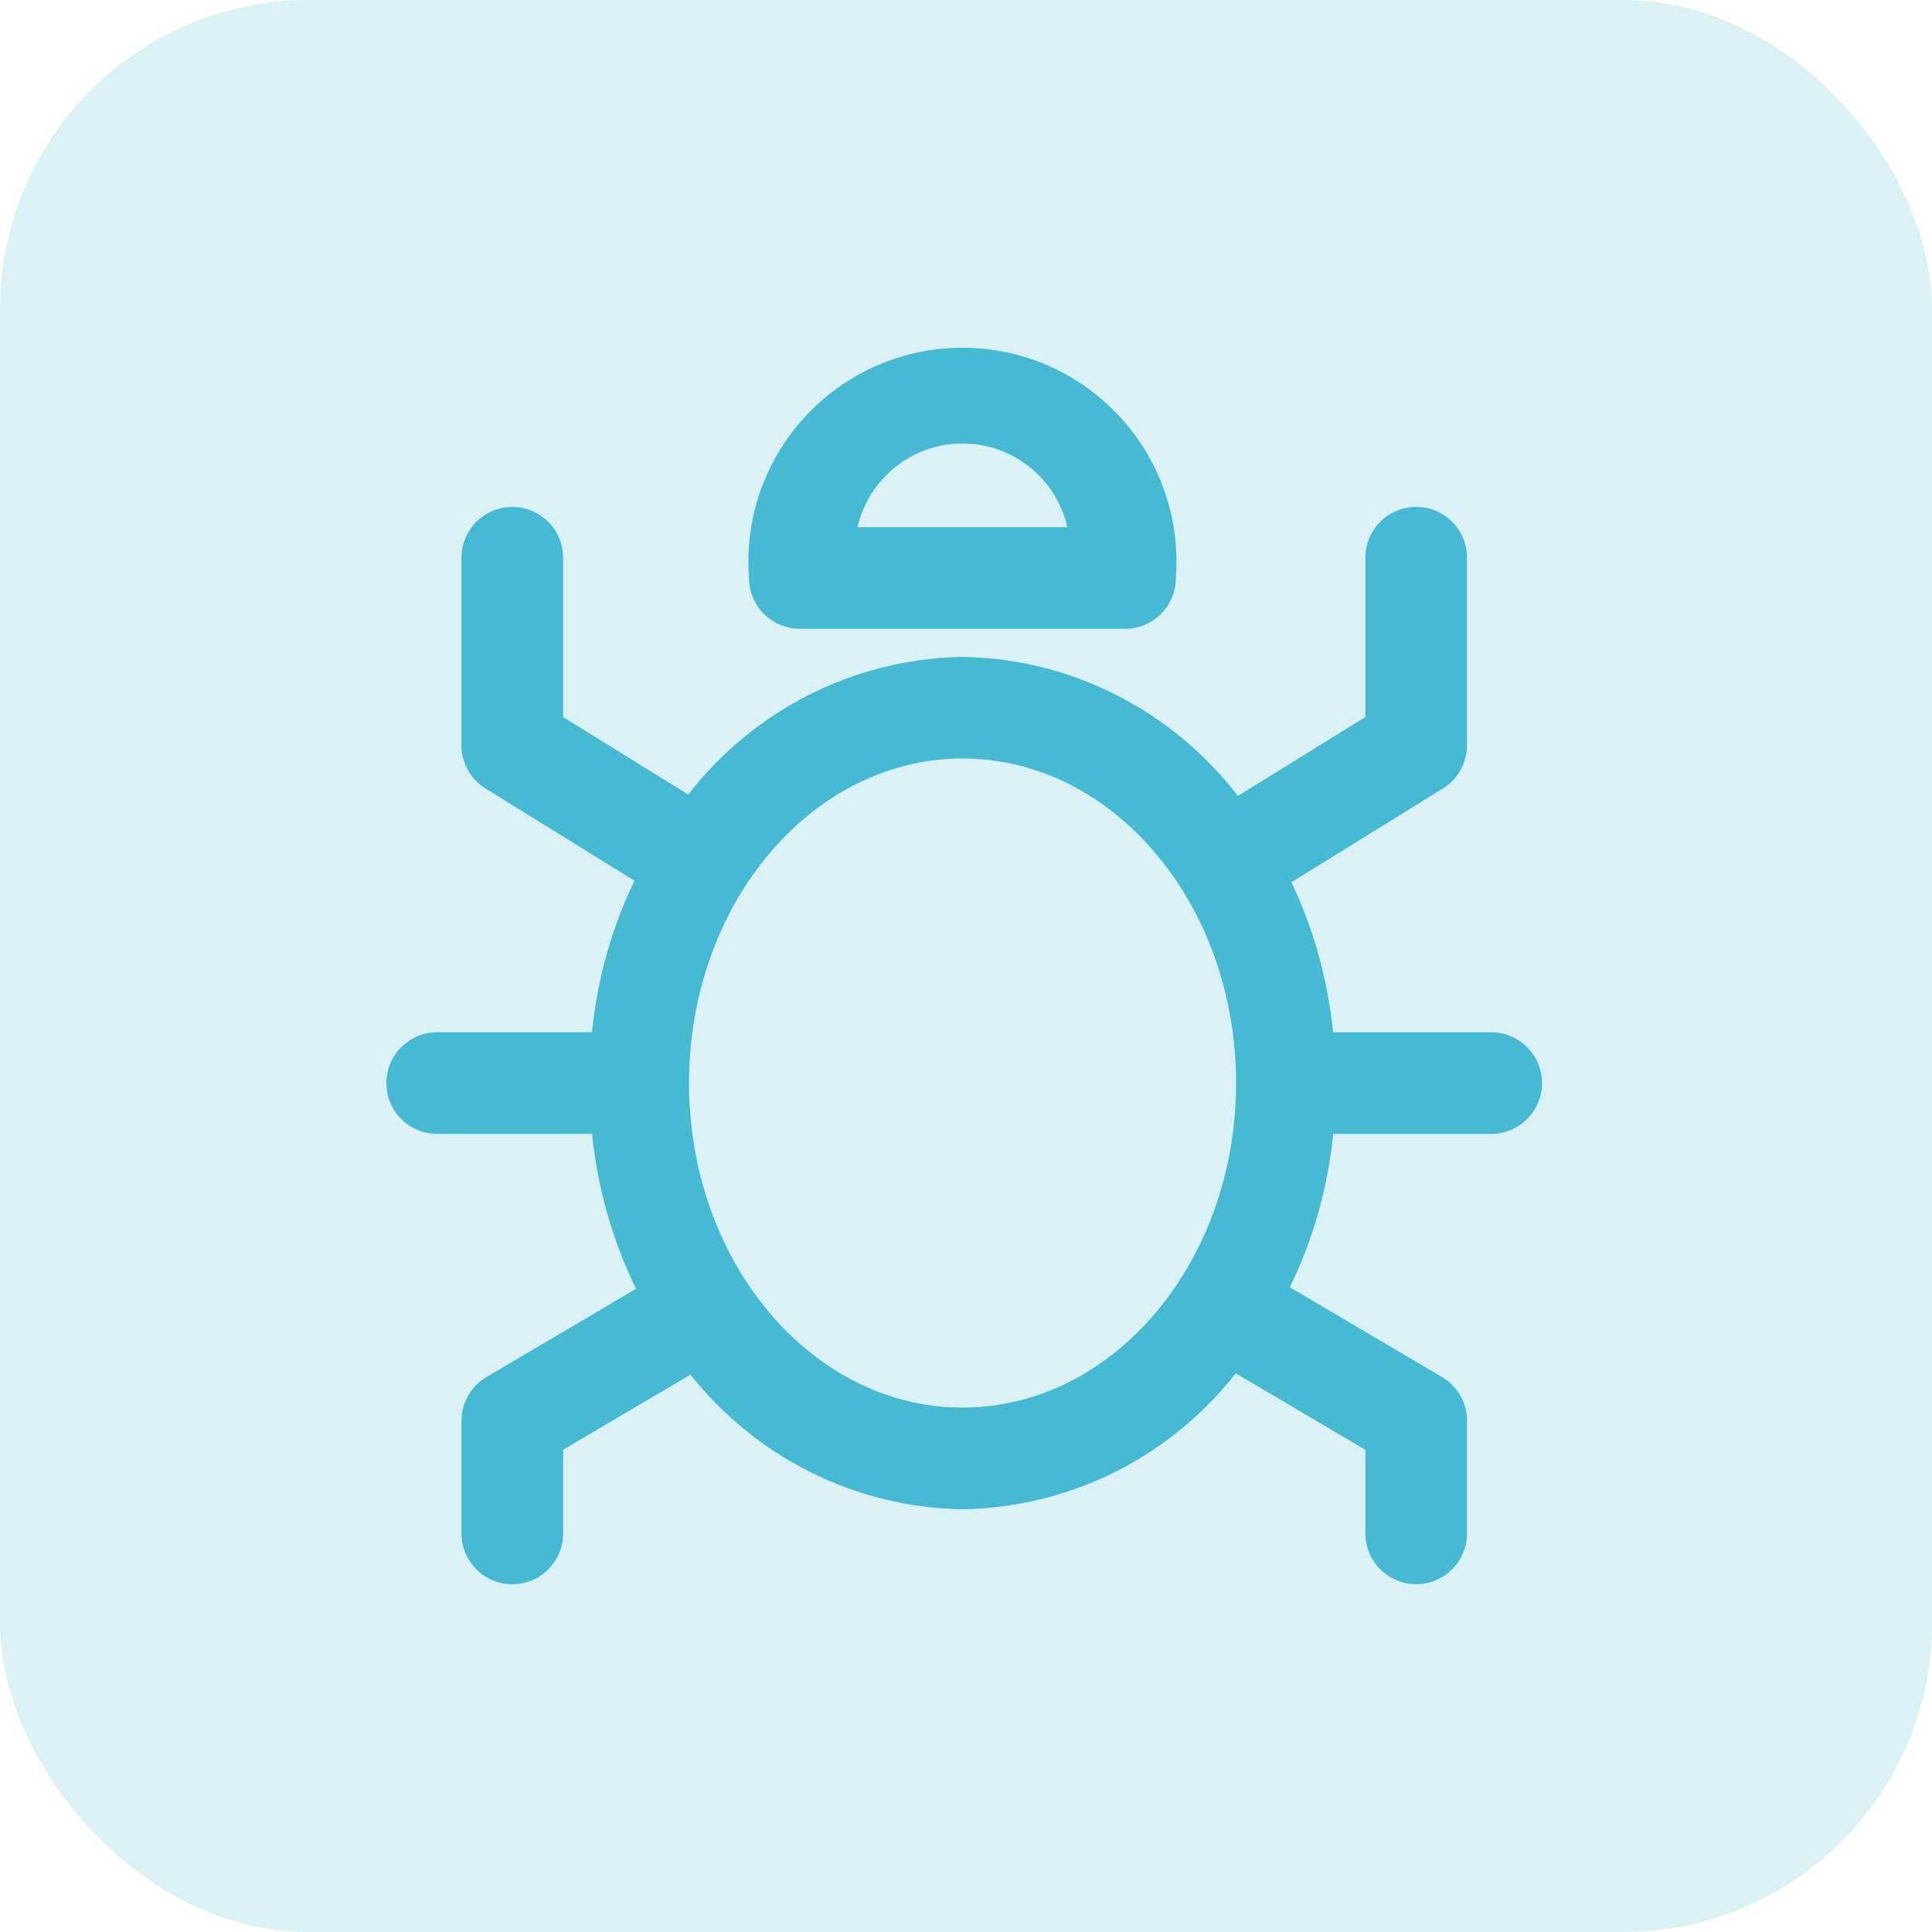
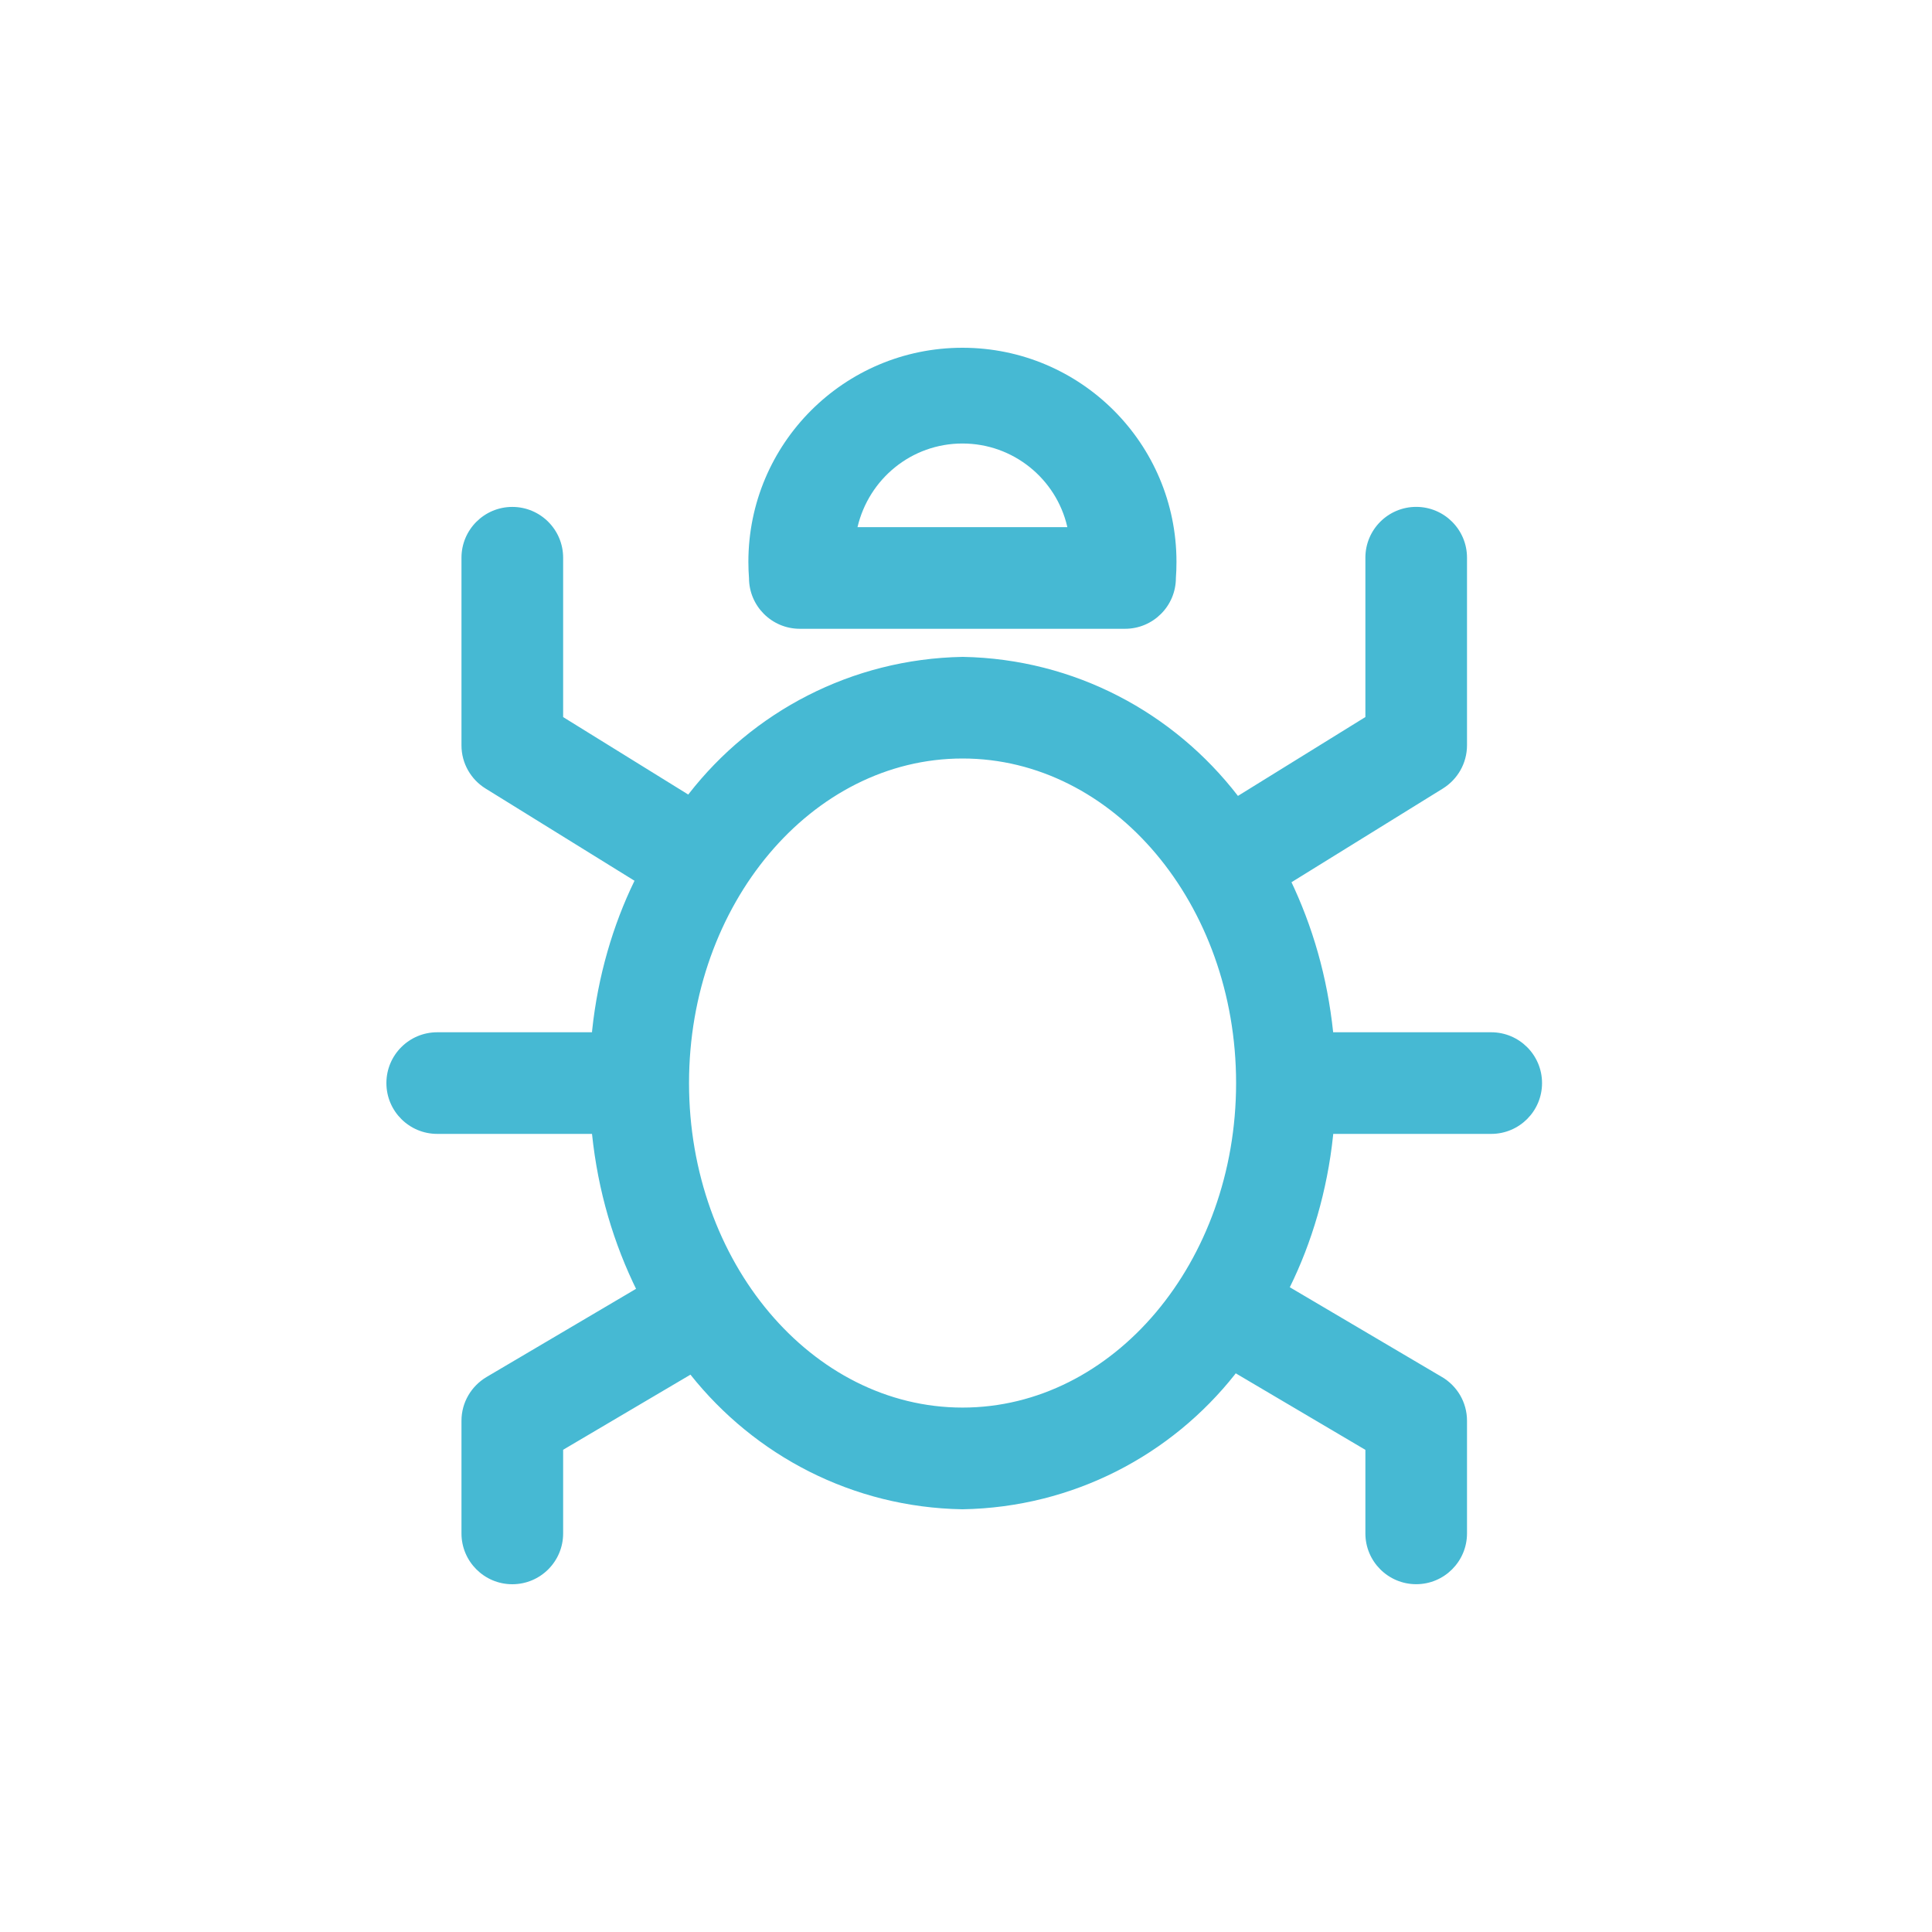
<svg xmlns="http://www.w3.org/2000/svg" width="50" height="50" viewBox="0 0 50 50" fill="none">
-   <rect width="50" height="50" rx="8" fill="#46B9D3" fill-opacity="0.2" />
  <path d="M38.592 26.715H34.502C34.351 25.278 33.968 23.964 33.39 22.761L33.422 22.833L37.343 20.406C37.719 20.171 37.965 19.758 37.966 19.289V14.433C37.966 13.707 37.377 13.118 36.651 13.118C35.925 13.118 35.336 13.707 35.336 14.433V18.557L32.038 20.598C30.376 18.443 27.812 17.054 24.921 17H24.912C22.028 17.053 19.476 18.427 17.828 20.542L17.812 20.563L14.574 18.558V14.434C14.574 13.708 13.985 13.119 13.258 13.119C12.533 13.119 11.943 13.708 11.943 14.434V19.29C11.943 19.759 12.19 20.172 12.561 20.404L12.566 20.407L16.421 22.794C15.864 23.936 15.473 25.264 15.325 26.663L15.321 26.715H11.315C10.589 26.715 10 27.304 10 28.03C10 28.756 10.589 29.345 11.315 29.345H15.321C15.476 30.83 15.882 32.187 16.494 33.423L16.462 33.354L12.59 35.638C12.2 35.871 11.943 36.291 11.943 36.77V39.685C11.943 40.411 12.533 41 13.258 41C13.985 41 14.574 40.411 14.574 39.685V37.52L17.869 35.576C19.532 37.668 22.061 39.011 24.904 39.06H24.912C27.778 39.01 30.317 37.653 31.966 35.562L31.98 35.541L35.336 37.522V39.684C35.336 40.41 35.925 40.999 36.651 40.999C37.377 40.999 37.966 40.41 37.966 39.684V36.769C37.966 36.289 37.709 35.87 37.324 35.64L37.318 35.637L33.38 33.314C33.95 32.159 34.349 30.815 34.499 29.397L34.504 29.345H38.593C39.319 29.345 39.908 28.756 39.908 28.03C39.908 27.304 39.318 26.715 38.592 26.715ZM24.911 36.428C21.008 36.428 17.832 32.662 17.832 28.03C17.832 23.399 21.008 19.63 24.911 19.63C28.814 19.63 31.99 23.399 31.99 28.03C31.99 32.662 28.814 36.428 24.911 36.428ZM20.699 16.273H29.116C29.842 16.273 30.432 15.684 30.432 14.958C30.442 14.833 30.447 14.687 30.447 14.54C30.447 11.48 27.968 9 24.908 9C21.848 9 19.368 11.48 19.368 14.54C19.368 14.687 19.374 14.833 19.385 14.977L19.384 14.958C19.384 15.684 19.973 16.273 20.699 16.273ZM27.622 13.643H22.192C22.485 12.394 23.59 11.478 24.908 11.478C26.226 11.478 27.331 12.394 27.619 13.624L27.622 13.643Z" fill="#46B9D3" />
</svg>